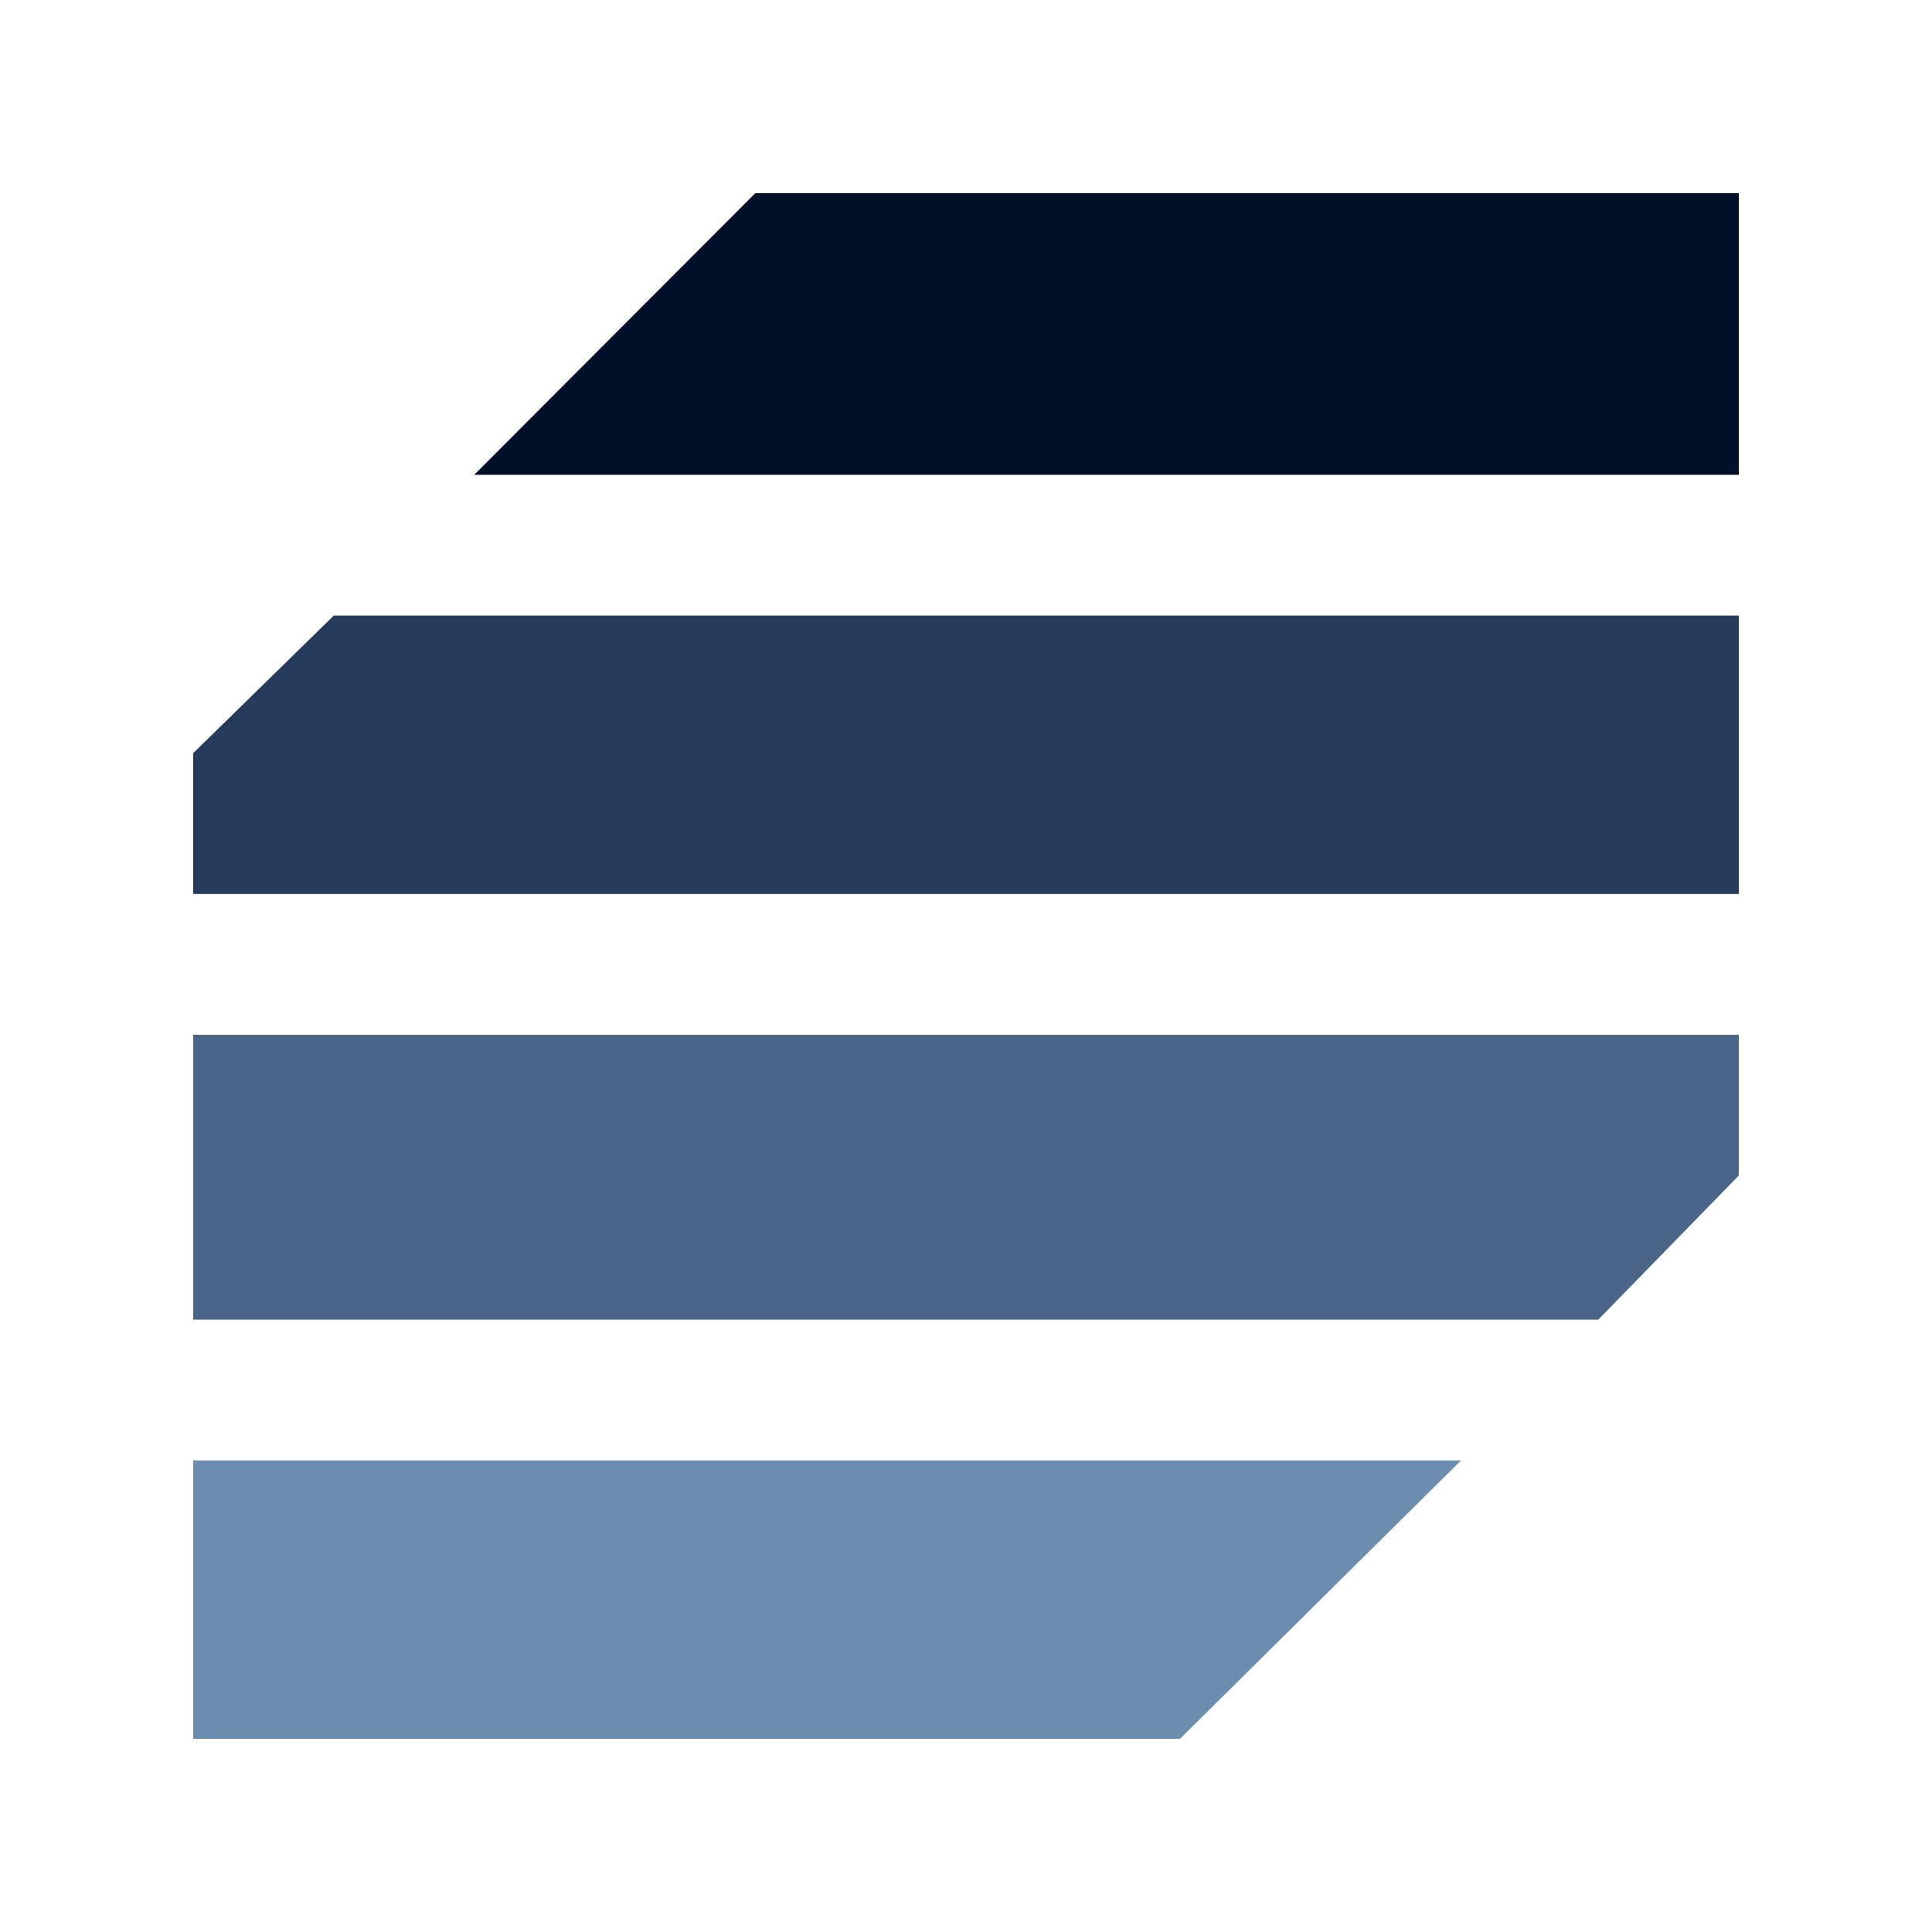
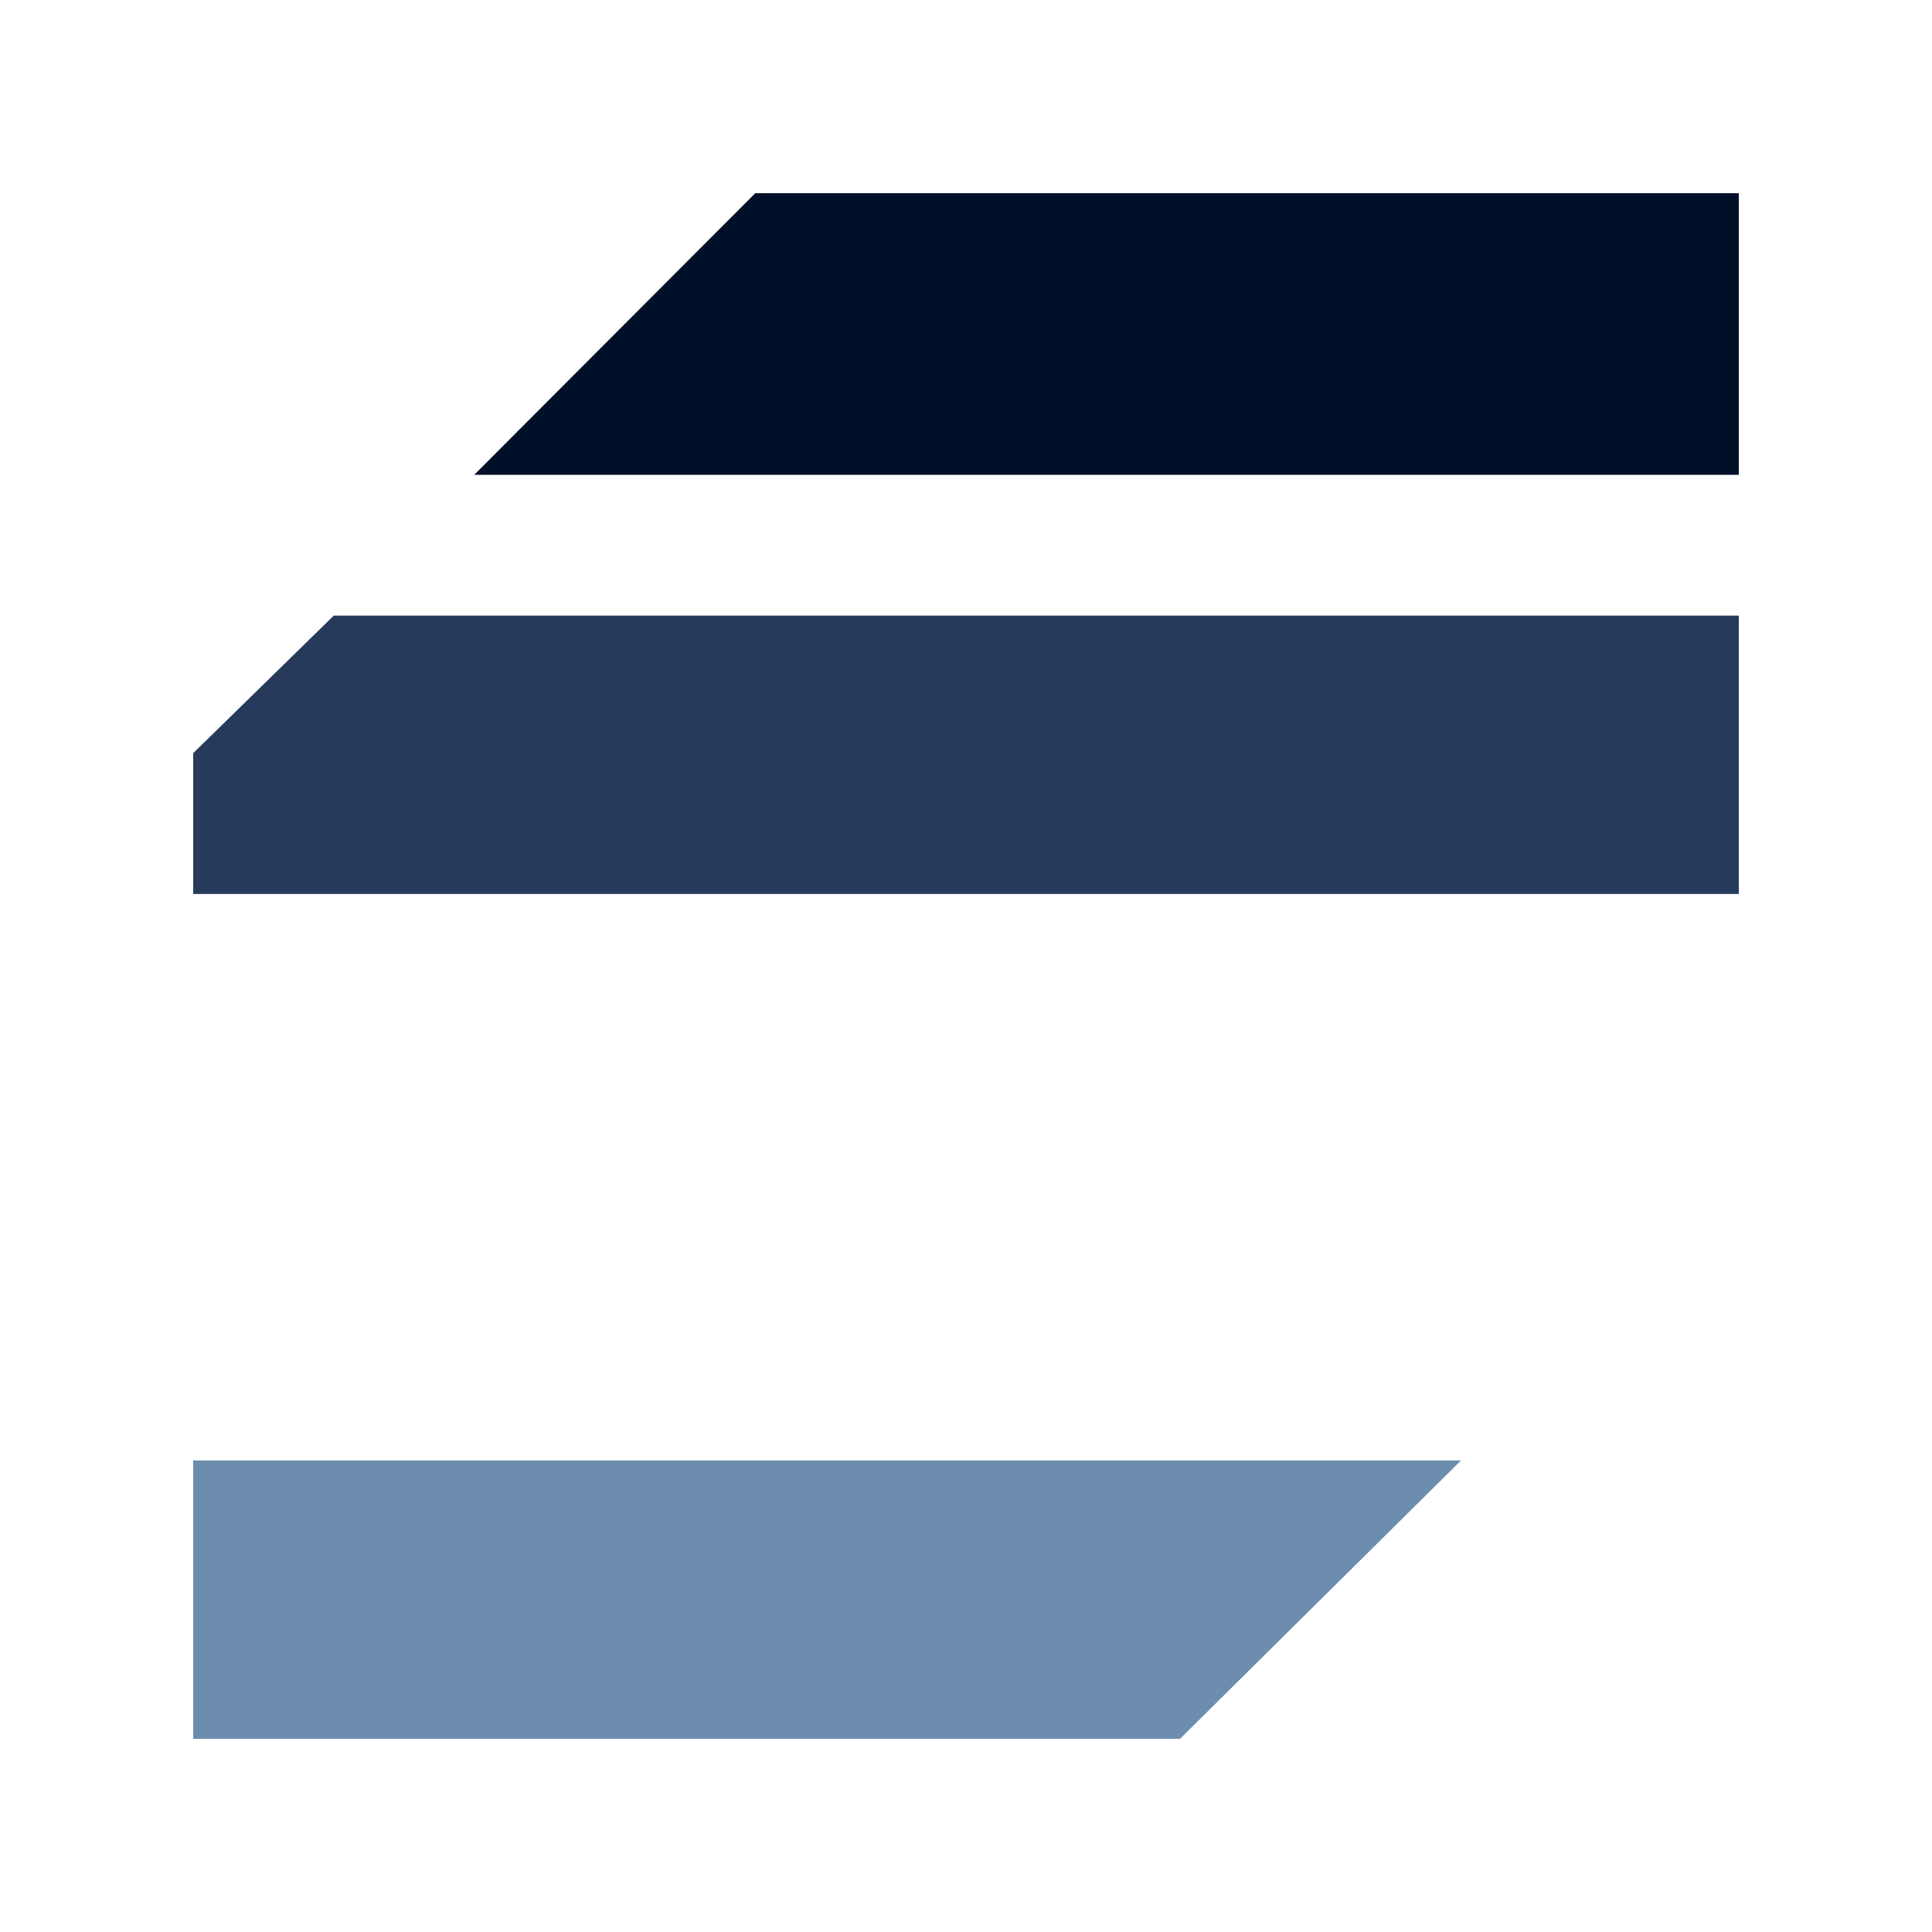
<svg xmlns="http://www.w3.org/2000/svg" width="60" height="60" viewBox="0 0 60 60" fill="none">
-   <path d="M54 27.763H6V23.39L10.364 19.119H54V27.763Z" fill="#263A5C" />
+   <path d="M54 27.763H6V23.39L10.364 19.119H54Z" fill="#263A5C" />
  <path d="M54 14.746H14.727L23.455 6H54V14.746Z" fill="#001028" />
-   <path d="M6 32.136H54V36.508L49.636 40.983H6V32.136Z" fill="#4A6587" />
  <path d="M6 45.356H45.374L36.647 54H6V45.356Z" fill="#6D8DAF" />
</svg>